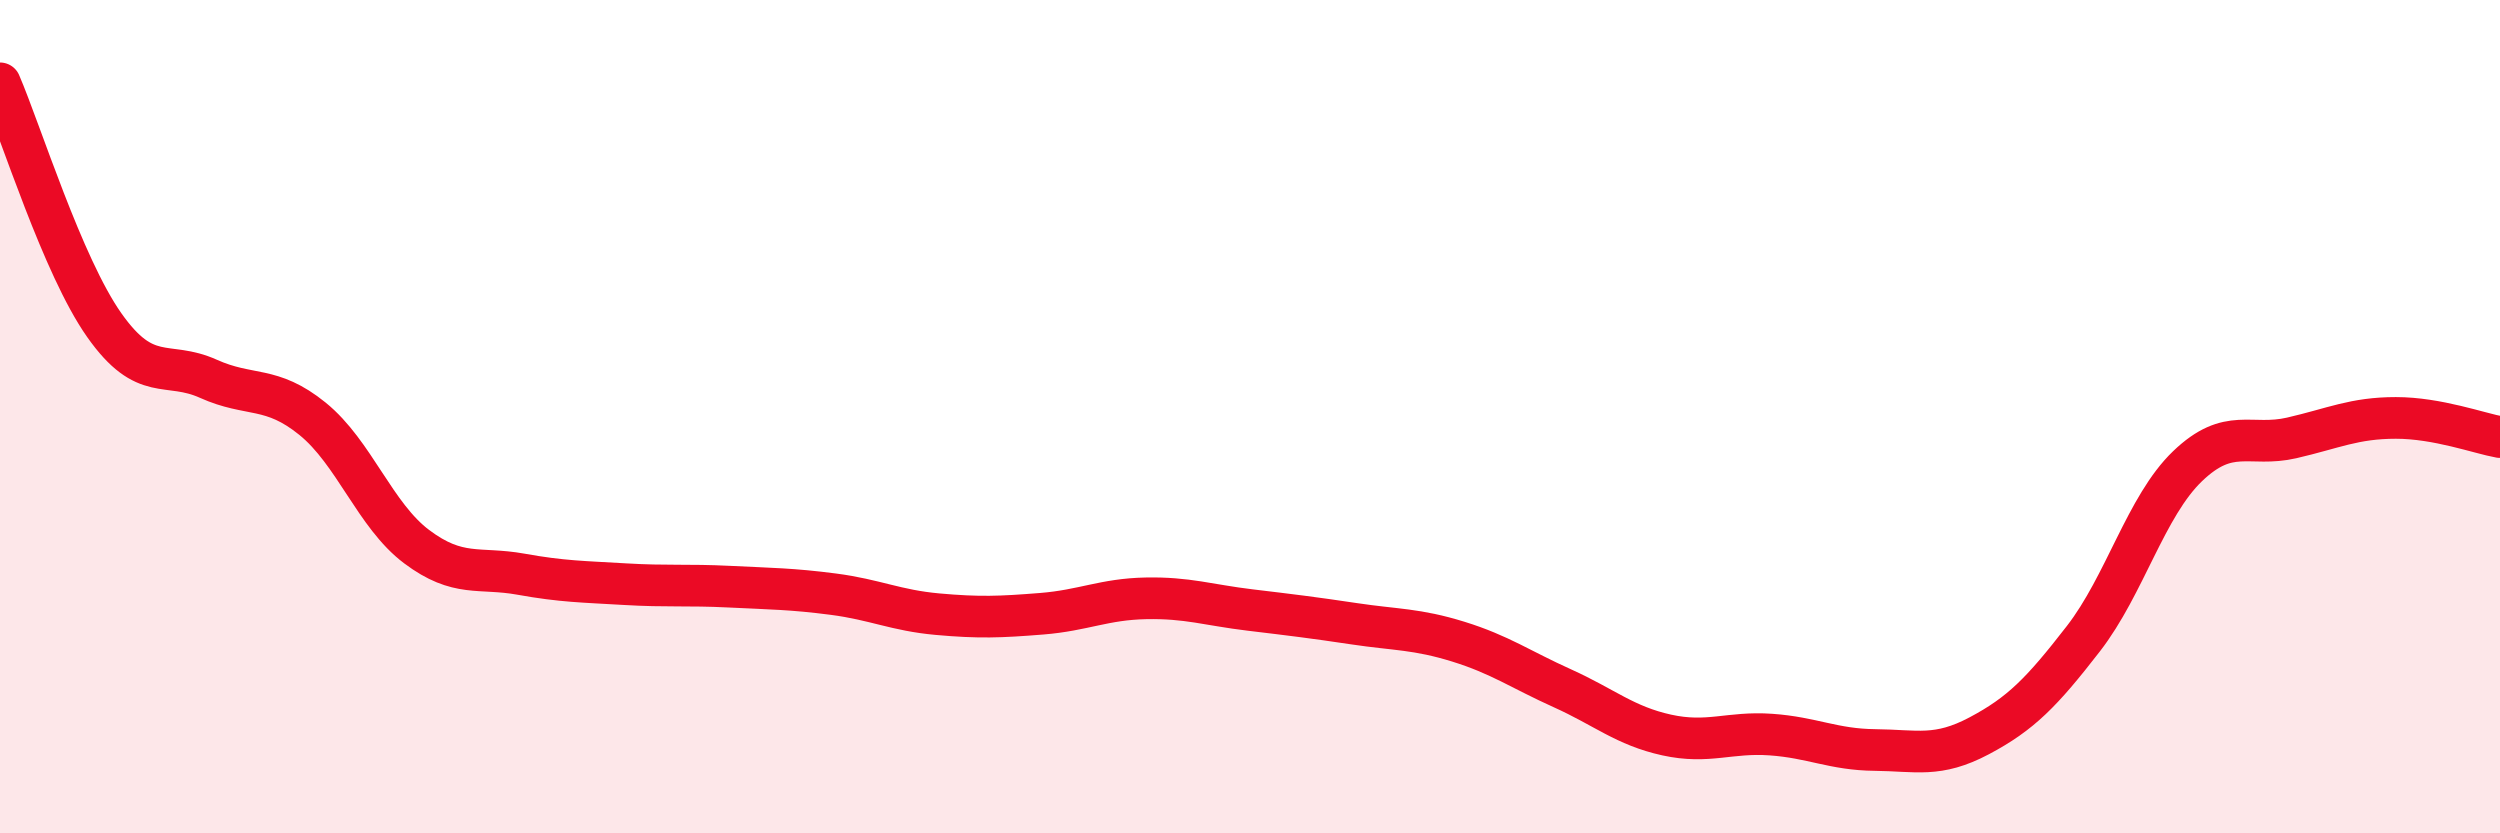
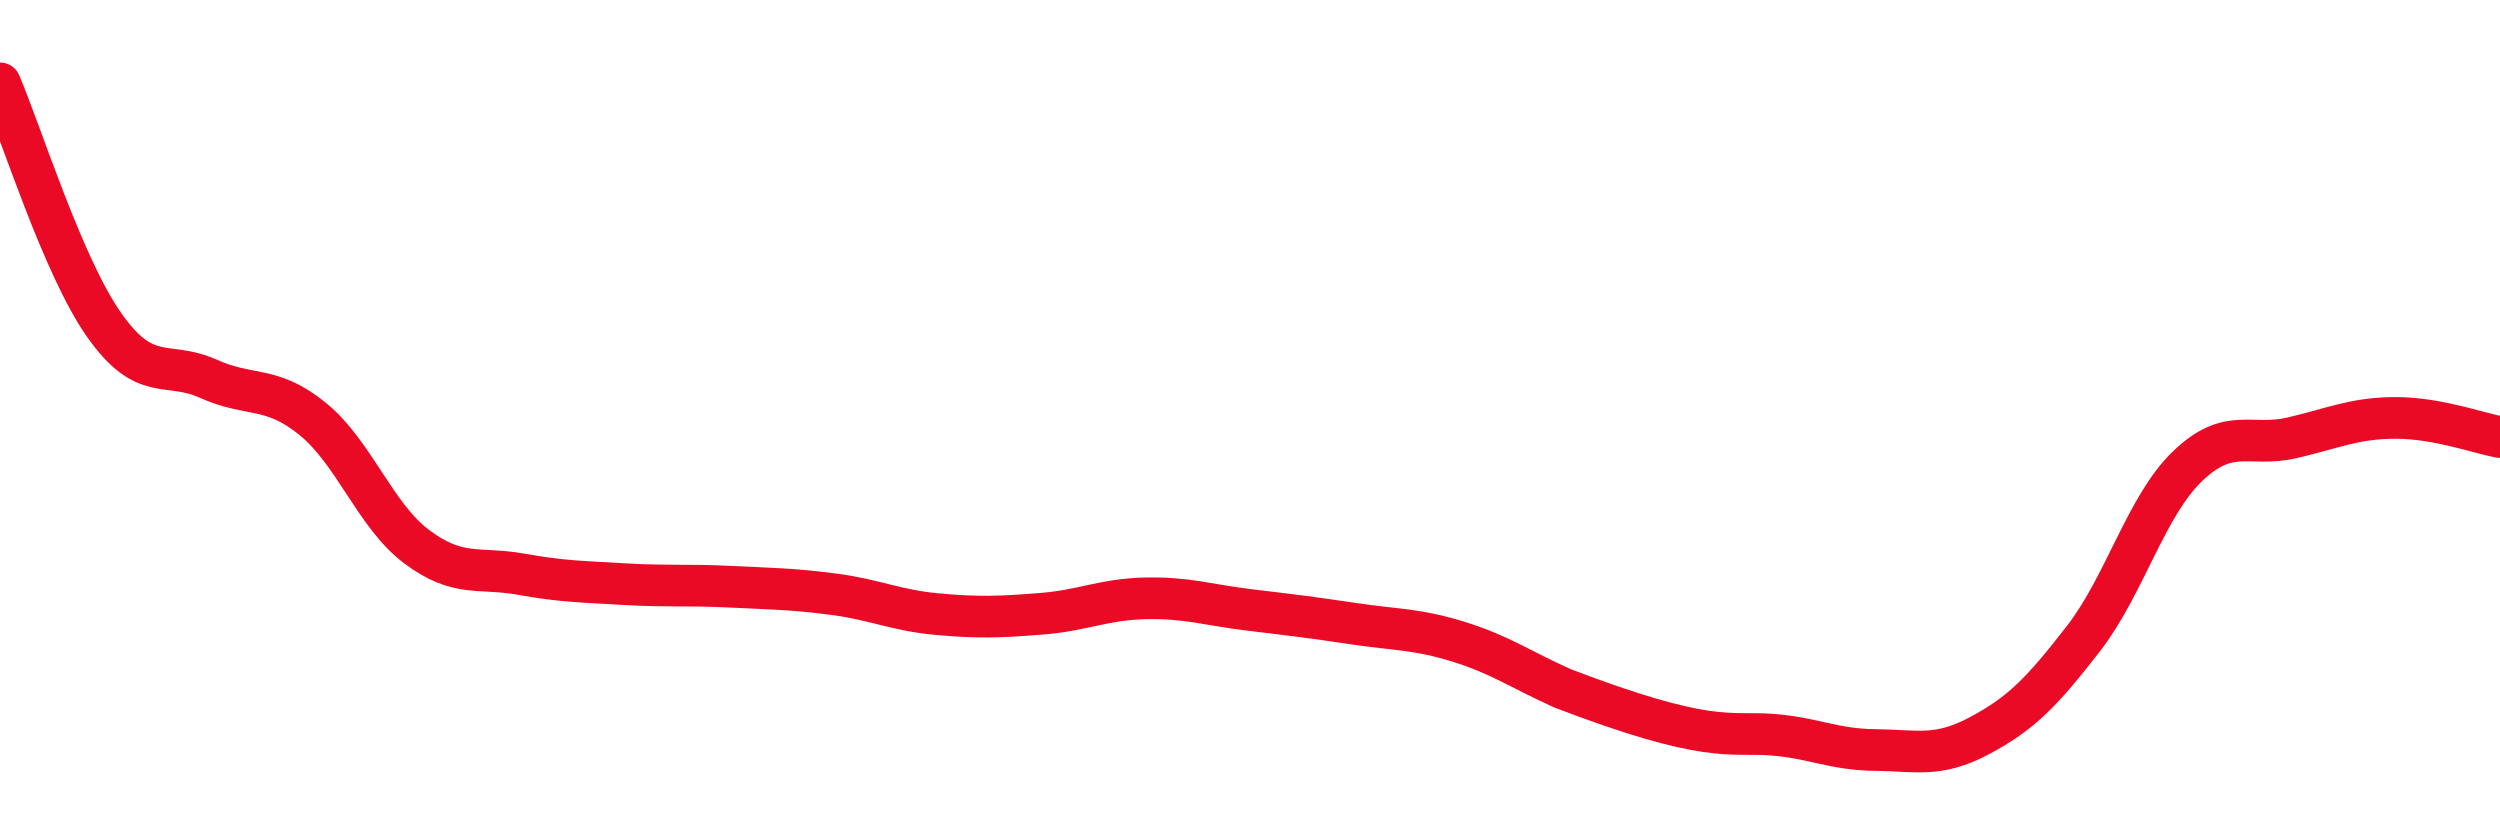
<svg xmlns="http://www.w3.org/2000/svg" width="60" height="20" viewBox="0 0 60 20">
-   <path d="M 0,2 C 0.5,3.16 1.5,6.38 2.5,7.8 C 3.5,9.22 4,8.64 5,9.09 C 6,9.54 6.5,9.24 7.5,10.05 C 8.5,10.86 9,12.37 10,13.12 C 11,13.87 11.5,13.6 12.5,13.78 C 13.5,13.96 14,13.96 15,14.02 C 16,14.08 16.5,14.03 17.5,14.08 C 18.5,14.13 19,14.13 20,14.26 C 21,14.39 21.5,14.65 22.5,14.74 C 23.5,14.83 24,14.81 25,14.73 C 26,14.65 26.5,14.38 27.5,14.36 C 28.5,14.34 29,14.52 30,14.64 C 31,14.76 31.5,14.82 32.5,14.97 C 33.5,15.12 34,15.09 35,15.4 C 36,15.71 36.5,16.07 37.5,16.52 C 38.5,16.97 39,17.42 40,17.64 C 41,17.86 41.5,17.56 42.5,17.63 C 43.5,17.7 44,17.99 45,18 C 46,18.01 46.5,18.19 47.5,17.66 C 48.5,17.13 49,16.62 50,15.33 C 51,14.04 51.5,12.15 52.5,11.19 C 53.5,10.23 54,10.74 55,10.51 C 56,10.28 56.5,10.03 57.5,10.03 C 58.5,10.03 59.5,10.4 60,10.49L60 20L0 20Z" fill="#EB0A25" opacity="0.1" stroke-linecap="round" stroke-linejoin="round" />
-   <path d="M 0,2 C 0.5,3.16 1.5,6.38 2.5,7.8 C 3.5,9.22 4,8.64 5,9.09 C 6,9.54 6.5,9.24 7.5,10.05 C 8.5,10.86 9,12.37 10,13.12 C 11,13.87 11.5,13.6 12.5,13.78 C 13.5,13.96 14,13.96 15,14.02 C 16,14.08 16.5,14.03 17.5,14.08 C 18.5,14.13 19,14.13 20,14.26 C 21,14.39 21.5,14.65 22.5,14.74 C 23.5,14.83 24,14.81 25,14.73 C 26,14.65 26.5,14.38 27.5,14.36 C 28.5,14.34 29,14.52 30,14.64 C 31,14.76 31.5,14.82 32.5,14.97 C 33.5,15.12 34,15.09 35,15.4 C 36,15.71 36.5,16.07 37.5,16.52 C 38.5,16.97 39,17.42 40,17.64 C 41,17.86 41.5,17.56 42.5,17.63 C 43.5,17.7 44,17.99 45,18 C 46,18.01 46.5,18.19 47.5,17.66 C 48.5,17.13 49,16.62 50,15.33 C 51,14.04 51.5,12.15 52.5,11.19 C 53.5,10.23 54,10.74 55,10.51 C 56,10.28 56.5,10.03 57.5,10.03 C 58.5,10.03 59.5,10.4 60,10.49" stroke="#EB0A25" stroke-width="1" fill="none" stroke-linecap="round" stroke-linejoin="round" />
+   <path d="M 0,2 C 0.5,3.16 1.5,6.38 2.5,7.8 C 3.5,9.22 4,8.64 5,9.09 C 6,9.54 6.5,9.24 7.5,10.05 C 8.5,10.86 9,12.37 10,13.12 C 11,13.87 11.5,13.6 12.5,13.78 C 13.5,13.96 14,13.96 15,14.02 C 16,14.08 16.5,14.03 17.5,14.08 C 18.5,14.13 19,14.13 20,14.26 C 21,14.39 21.5,14.65 22.5,14.74 C 23.5,14.83 24,14.81 25,14.73 C 26,14.65 26.5,14.38 27.5,14.36 C 28.5,14.34 29,14.52 30,14.64 C 31,14.76 31.5,14.82 32.5,14.97 C 33.5,15.12 34,15.09 35,15.4 C 36,15.71 36.5,16.07 37.5,16.52 C 41,17.86 41.5,17.56 42.5,17.63 C 43.5,17.7 44,17.99 45,18 C 46,18.01 46.5,18.19 47.5,17.66 C 48.5,17.13 49,16.62 50,15.33 C 51,14.04 51.5,12.15 52.5,11.19 C 53.5,10.23 54,10.74 55,10.51 C 56,10.28 56.5,10.03 57.5,10.03 C 58.5,10.03 59.5,10.4 60,10.49" stroke="#EB0A25" stroke-width="1" fill="none" stroke-linecap="round" stroke-linejoin="round" />
</svg>